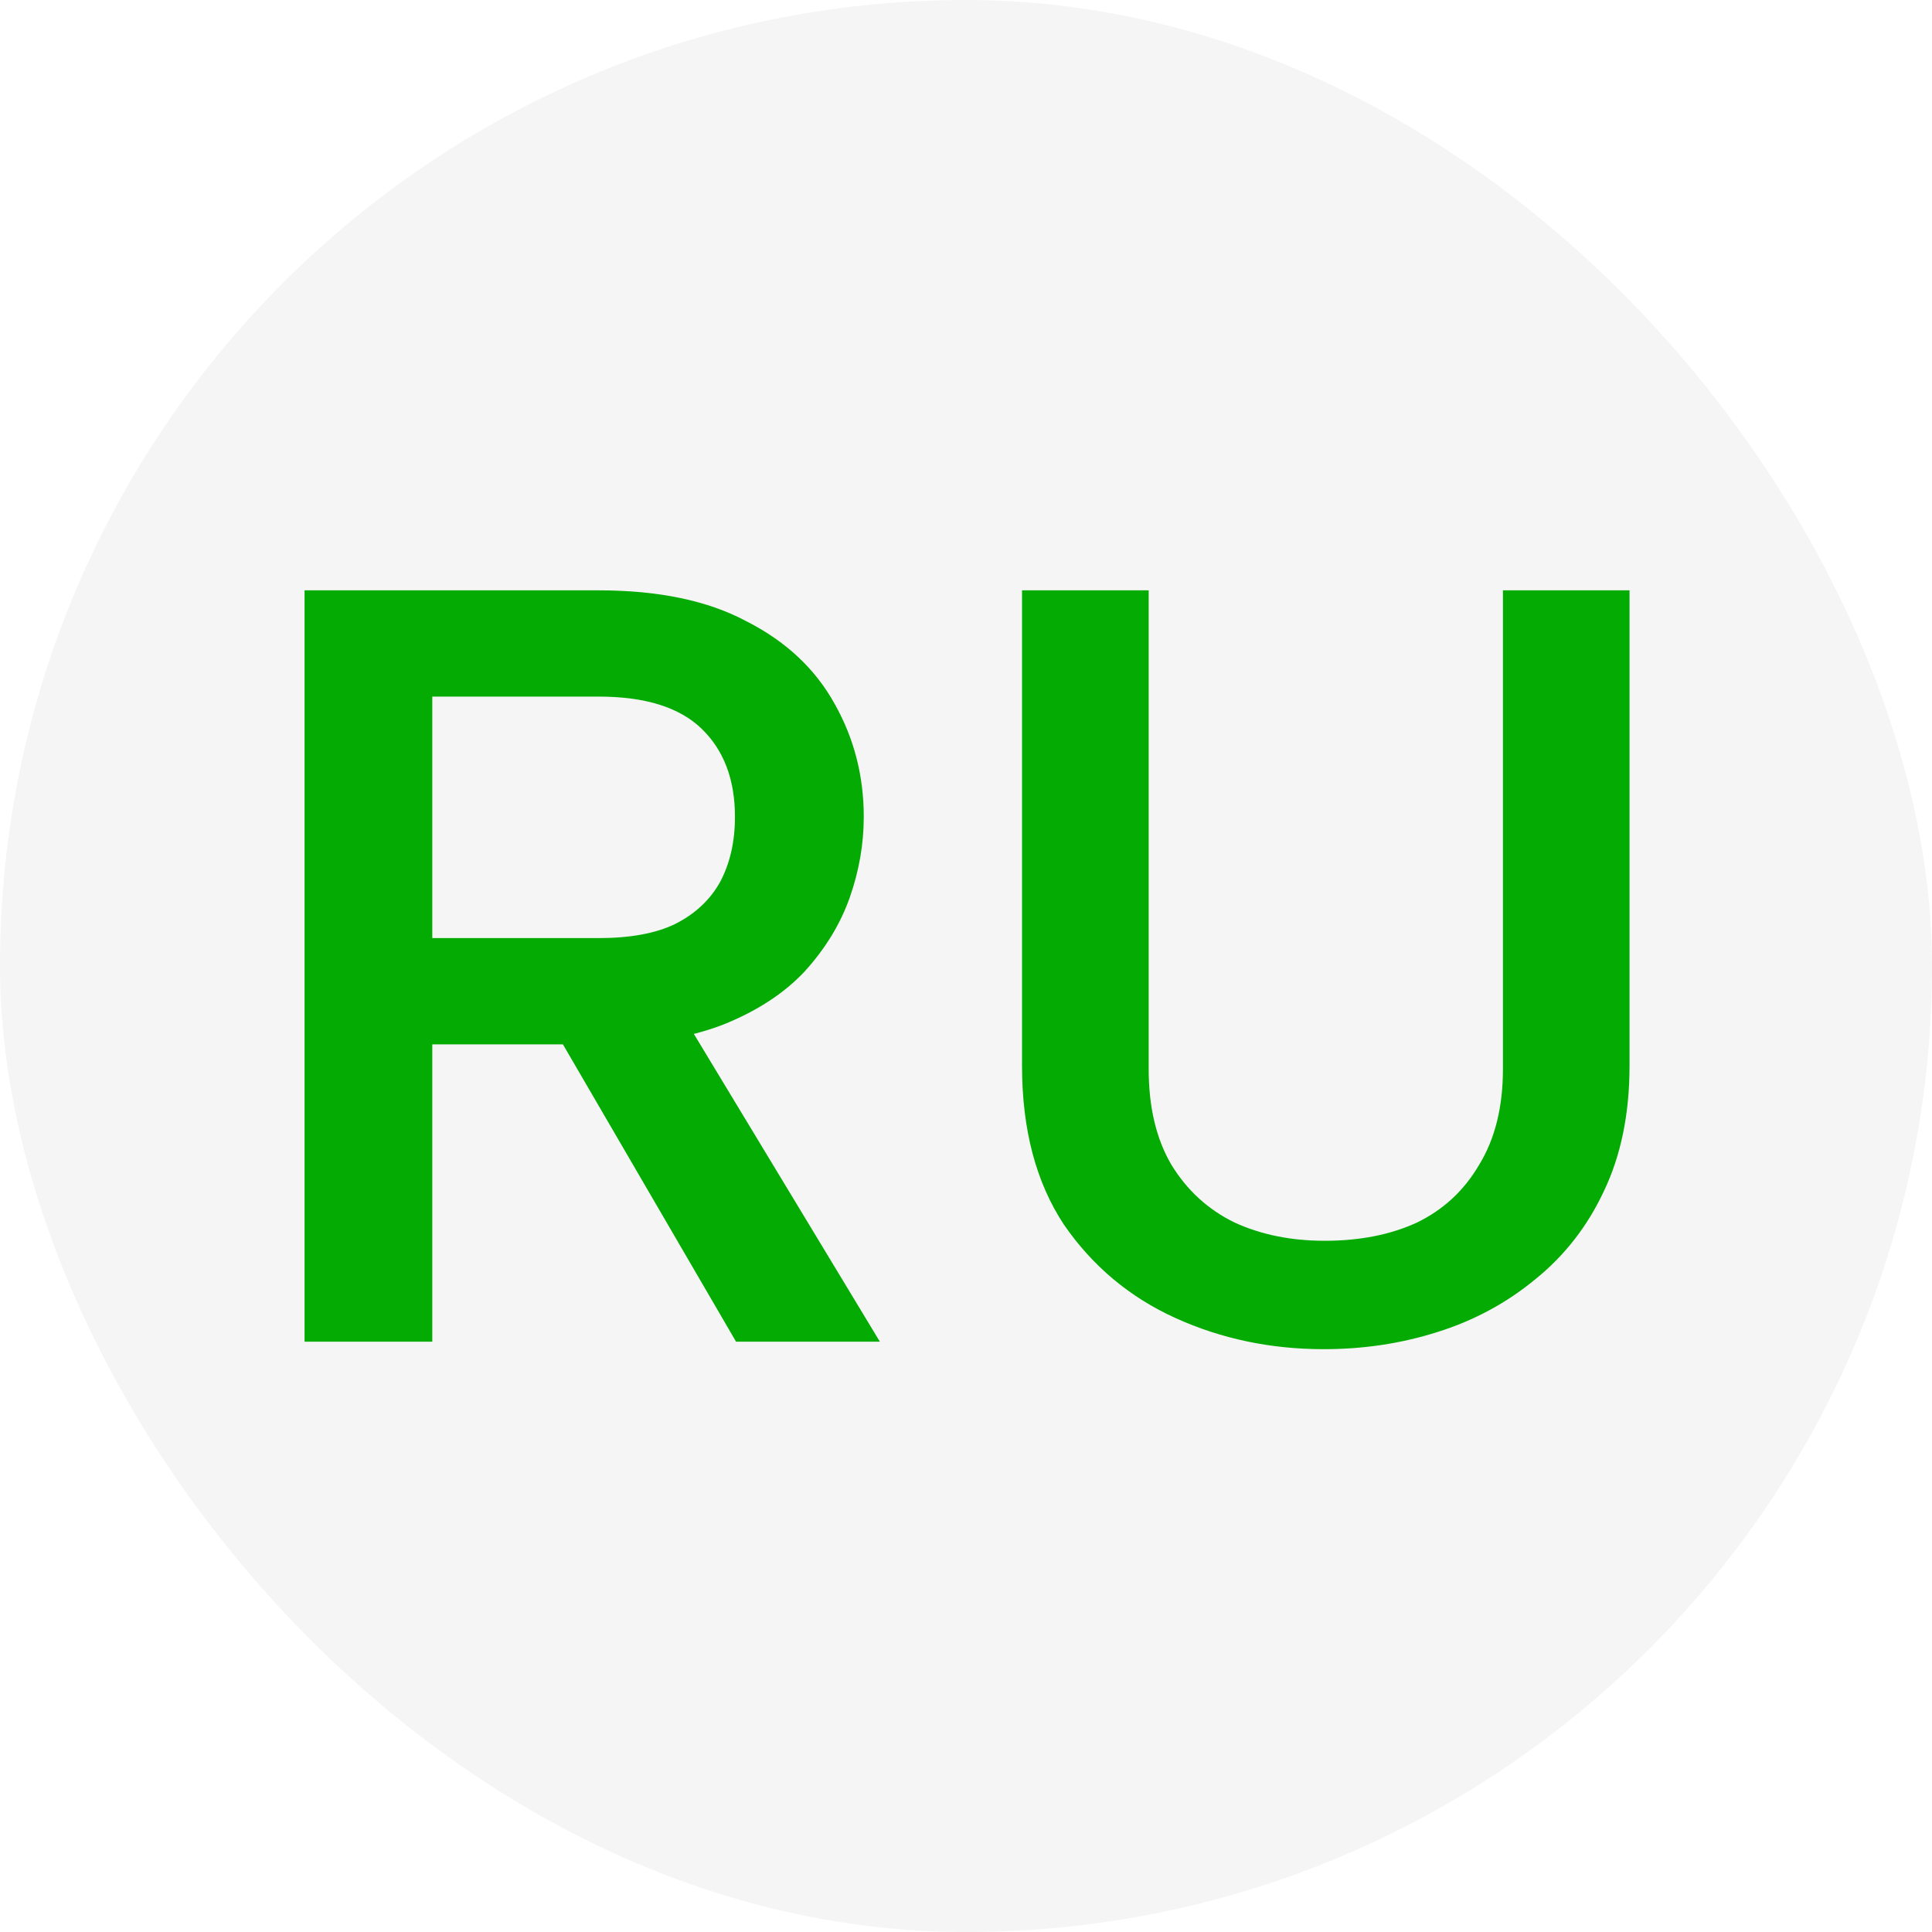
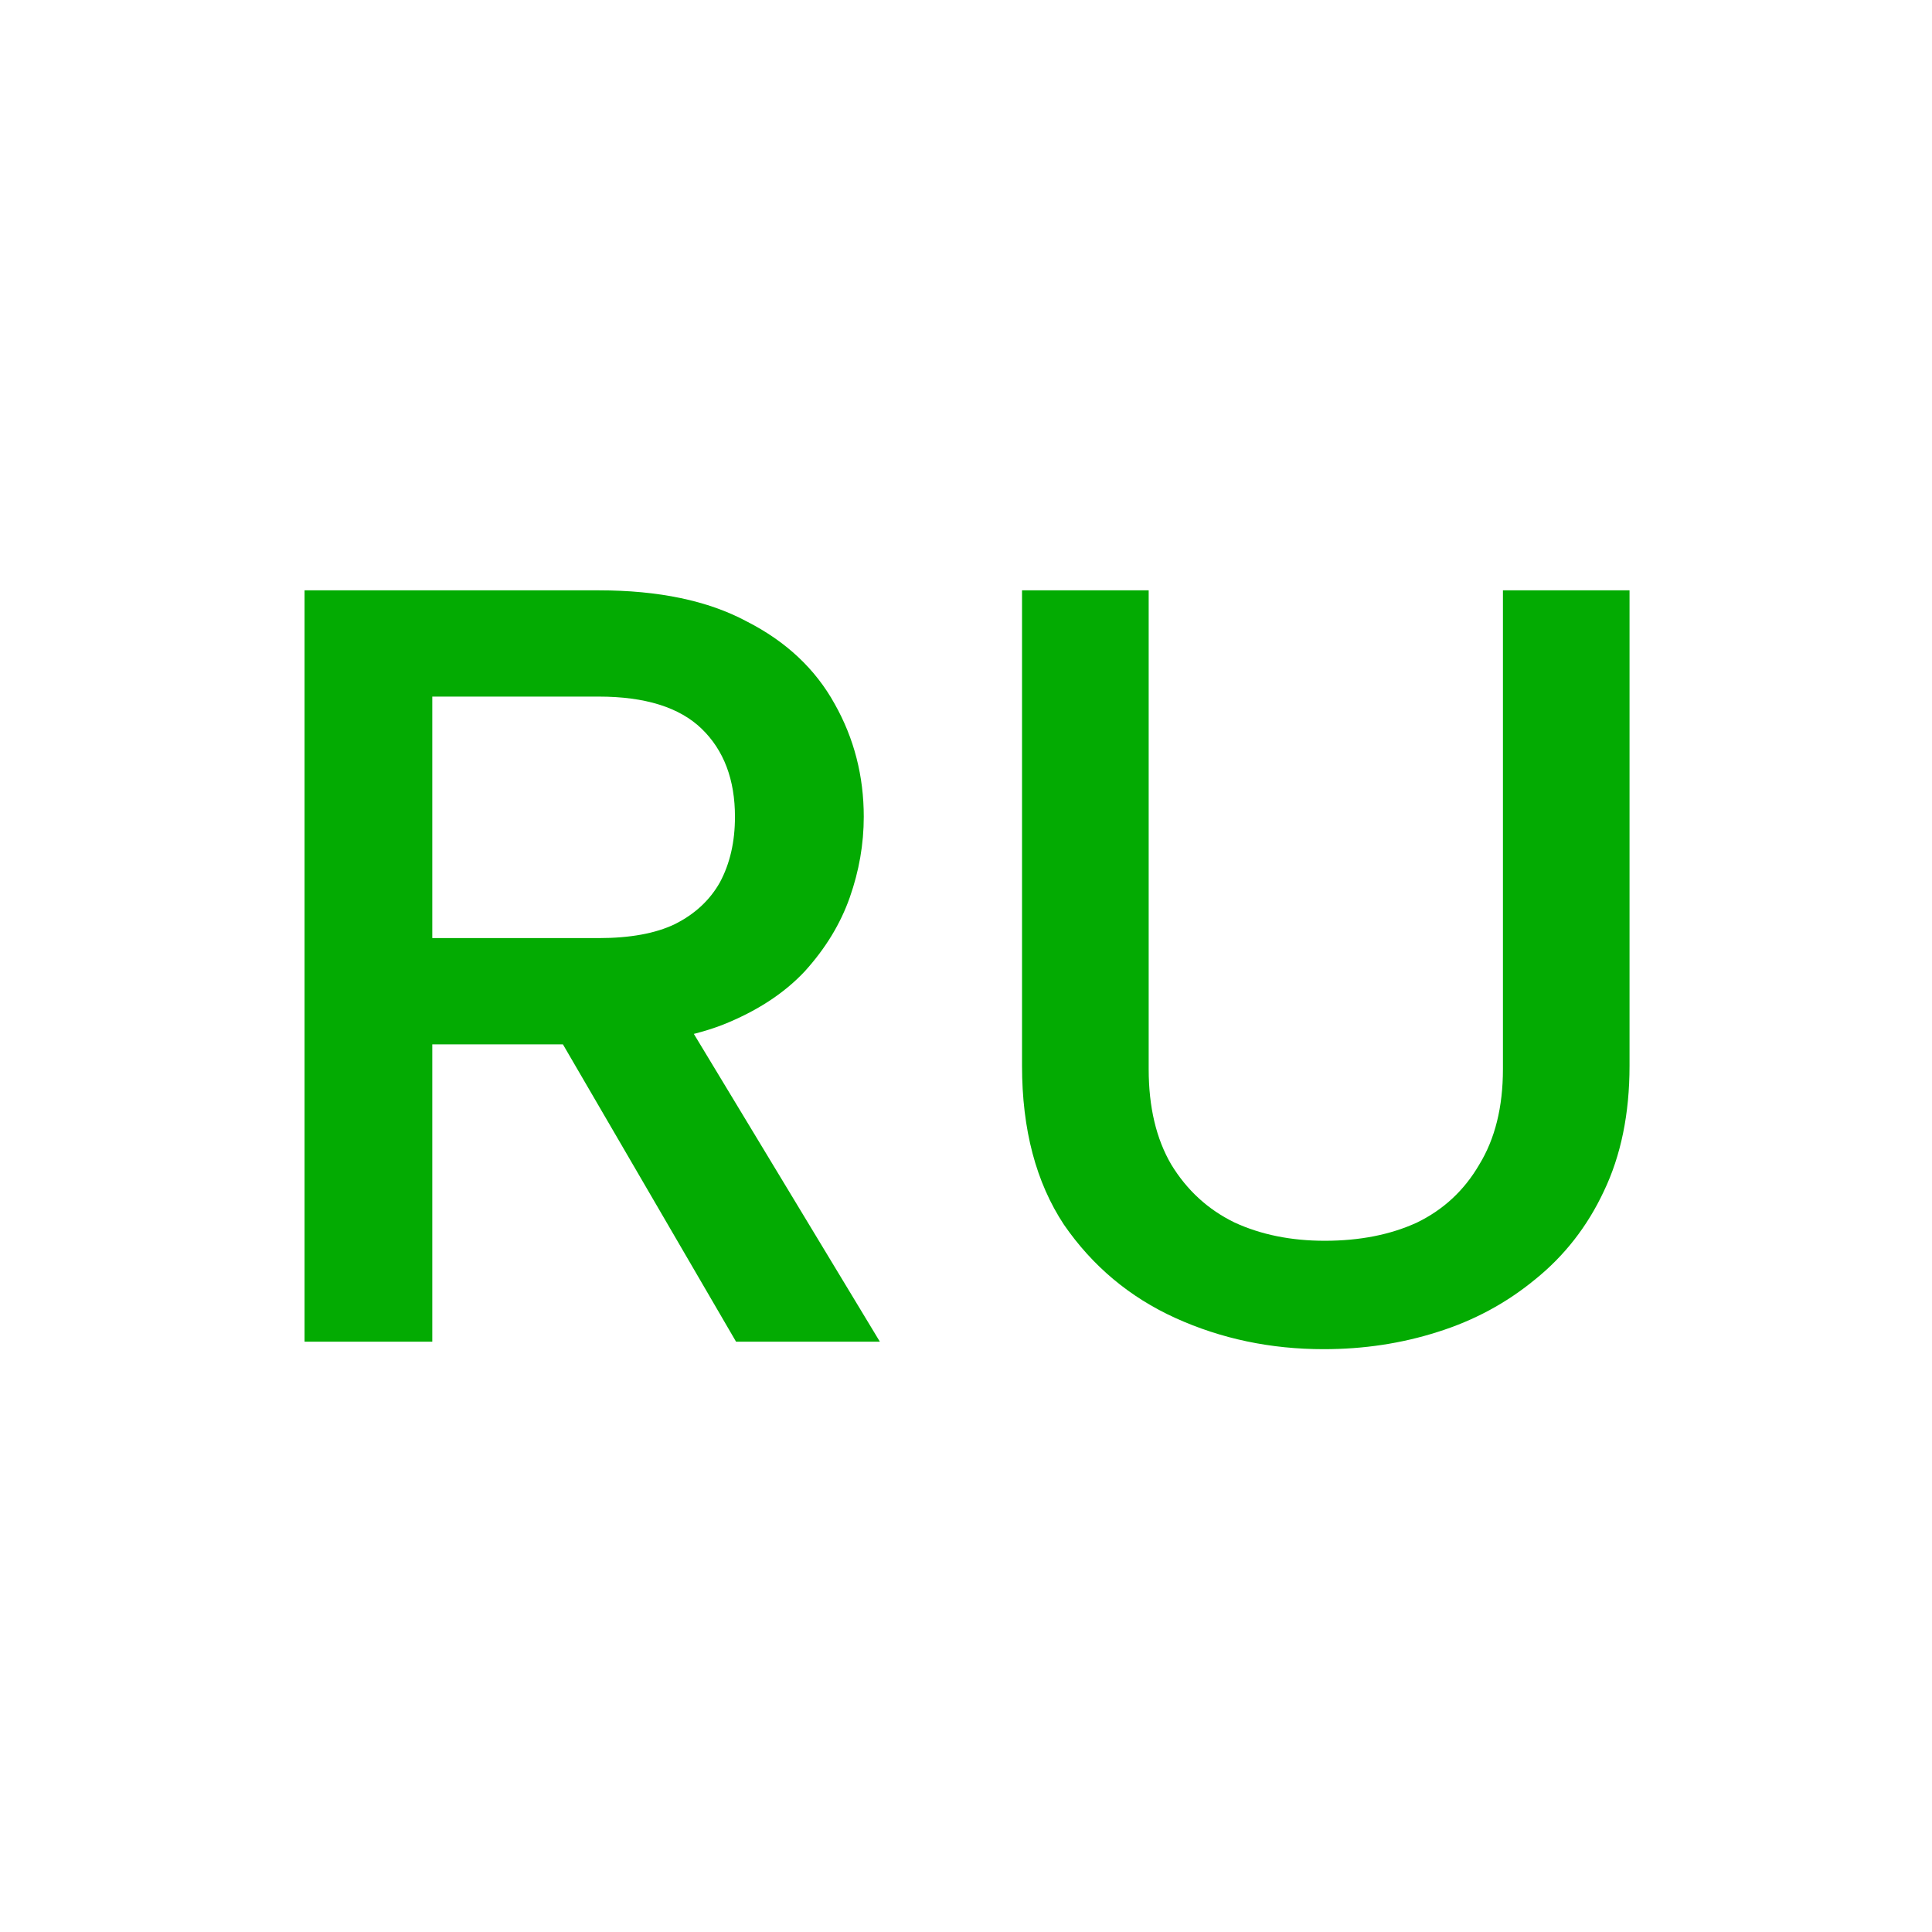
<svg xmlns="http://www.w3.org/2000/svg" width="36" height="36" viewBox="0 0 36 36" fill="none">
-   <rect width="36" height="36" rx="18" fill="#292D39" fill-opacity="0.05" />
  <path d="M13.695 15.22C13.695 14.527 13.488 13.98 13.075 13.58C12.662 13.18 12.021 12.98 11.155 12.98H8.055V17.48H11.155C11.742 17.48 12.215 17.393 12.575 17.22C12.948 17.033 13.228 16.773 13.415 16.44C13.601 16.093 13.695 15.687 13.695 15.22ZM11.155 11C12.275 11 13.195 11.193 13.915 11.58C14.648 11.953 15.195 12.467 15.555 13.12C15.915 13.76 16.095 14.46 16.095 15.22C16.095 15.727 16.008 16.227 15.835 16.72C15.662 17.213 15.382 17.673 14.995 18.1C14.608 18.513 14.095 18.847 13.455 19.1C12.828 19.34 12.062 19.46 11.155 19.46H8.055V25H5.675V11H11.155ZM12.575 18.68L16.395 25H13.715L10.035 18.68H12.575ZM19.044 11H21.404V19.92C21.404 20.627 21.544 21.22 21.825 21.7C22.118 22.18 22.511 22.54 23.005 22.78C23.498 23.007 24.058 23.12 24.684 23.12C25.338 23.12 25.911 23.007 26.404 22.78C26.898 22.54 27.285 22.18 27.564 21.7C27.858 21.22 28.005 20.627 28.005 19.92V11H30.364V19.86C30.364 20.753 30.204 21.533 29.884 22.2C29.578 22.853 29.151 23.4 28.605 23.84C28.071 24.28 27.465 24.607 26.785 24.82C26.118 25.033 25.411 25.14 24.665 25.14C23.678 25.14 22.758 24.947 21.904 24.56C21.051 24.173 20.358 23.593 19.825 22.82C19.305 22.033 19.044 21.047 19.044 19.86V11Z" fill="#03AB02" />
</svg>